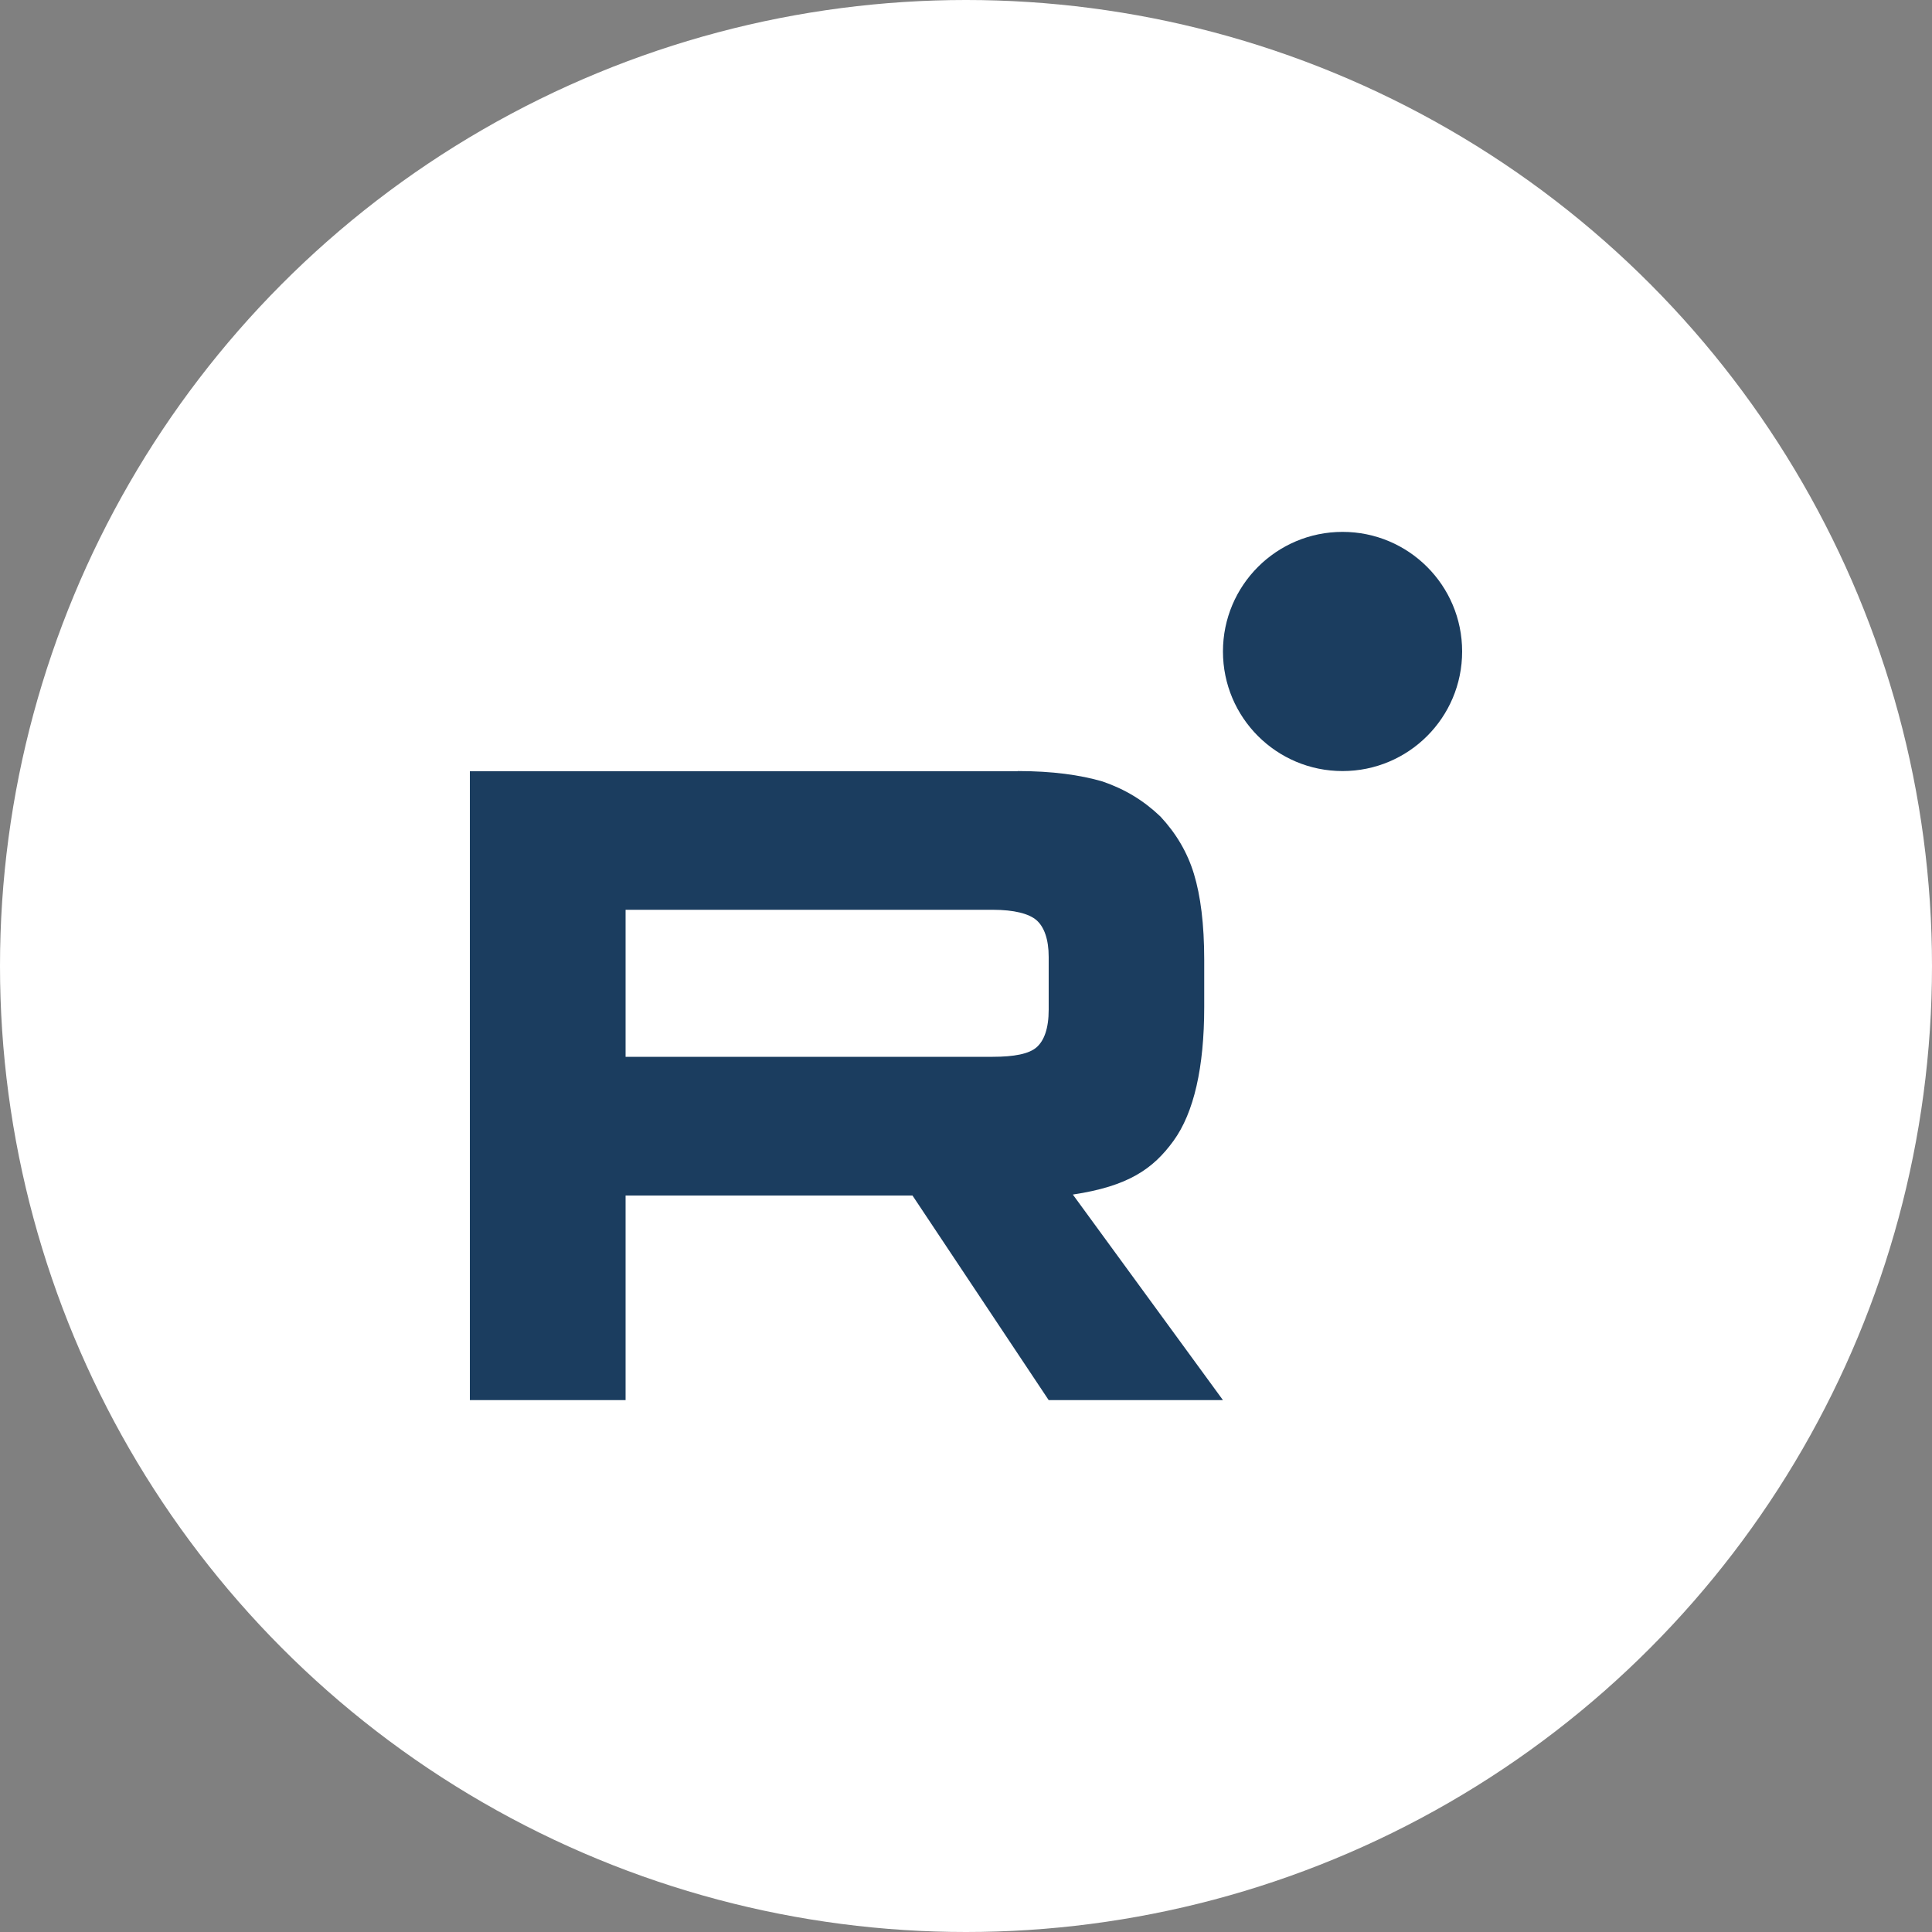
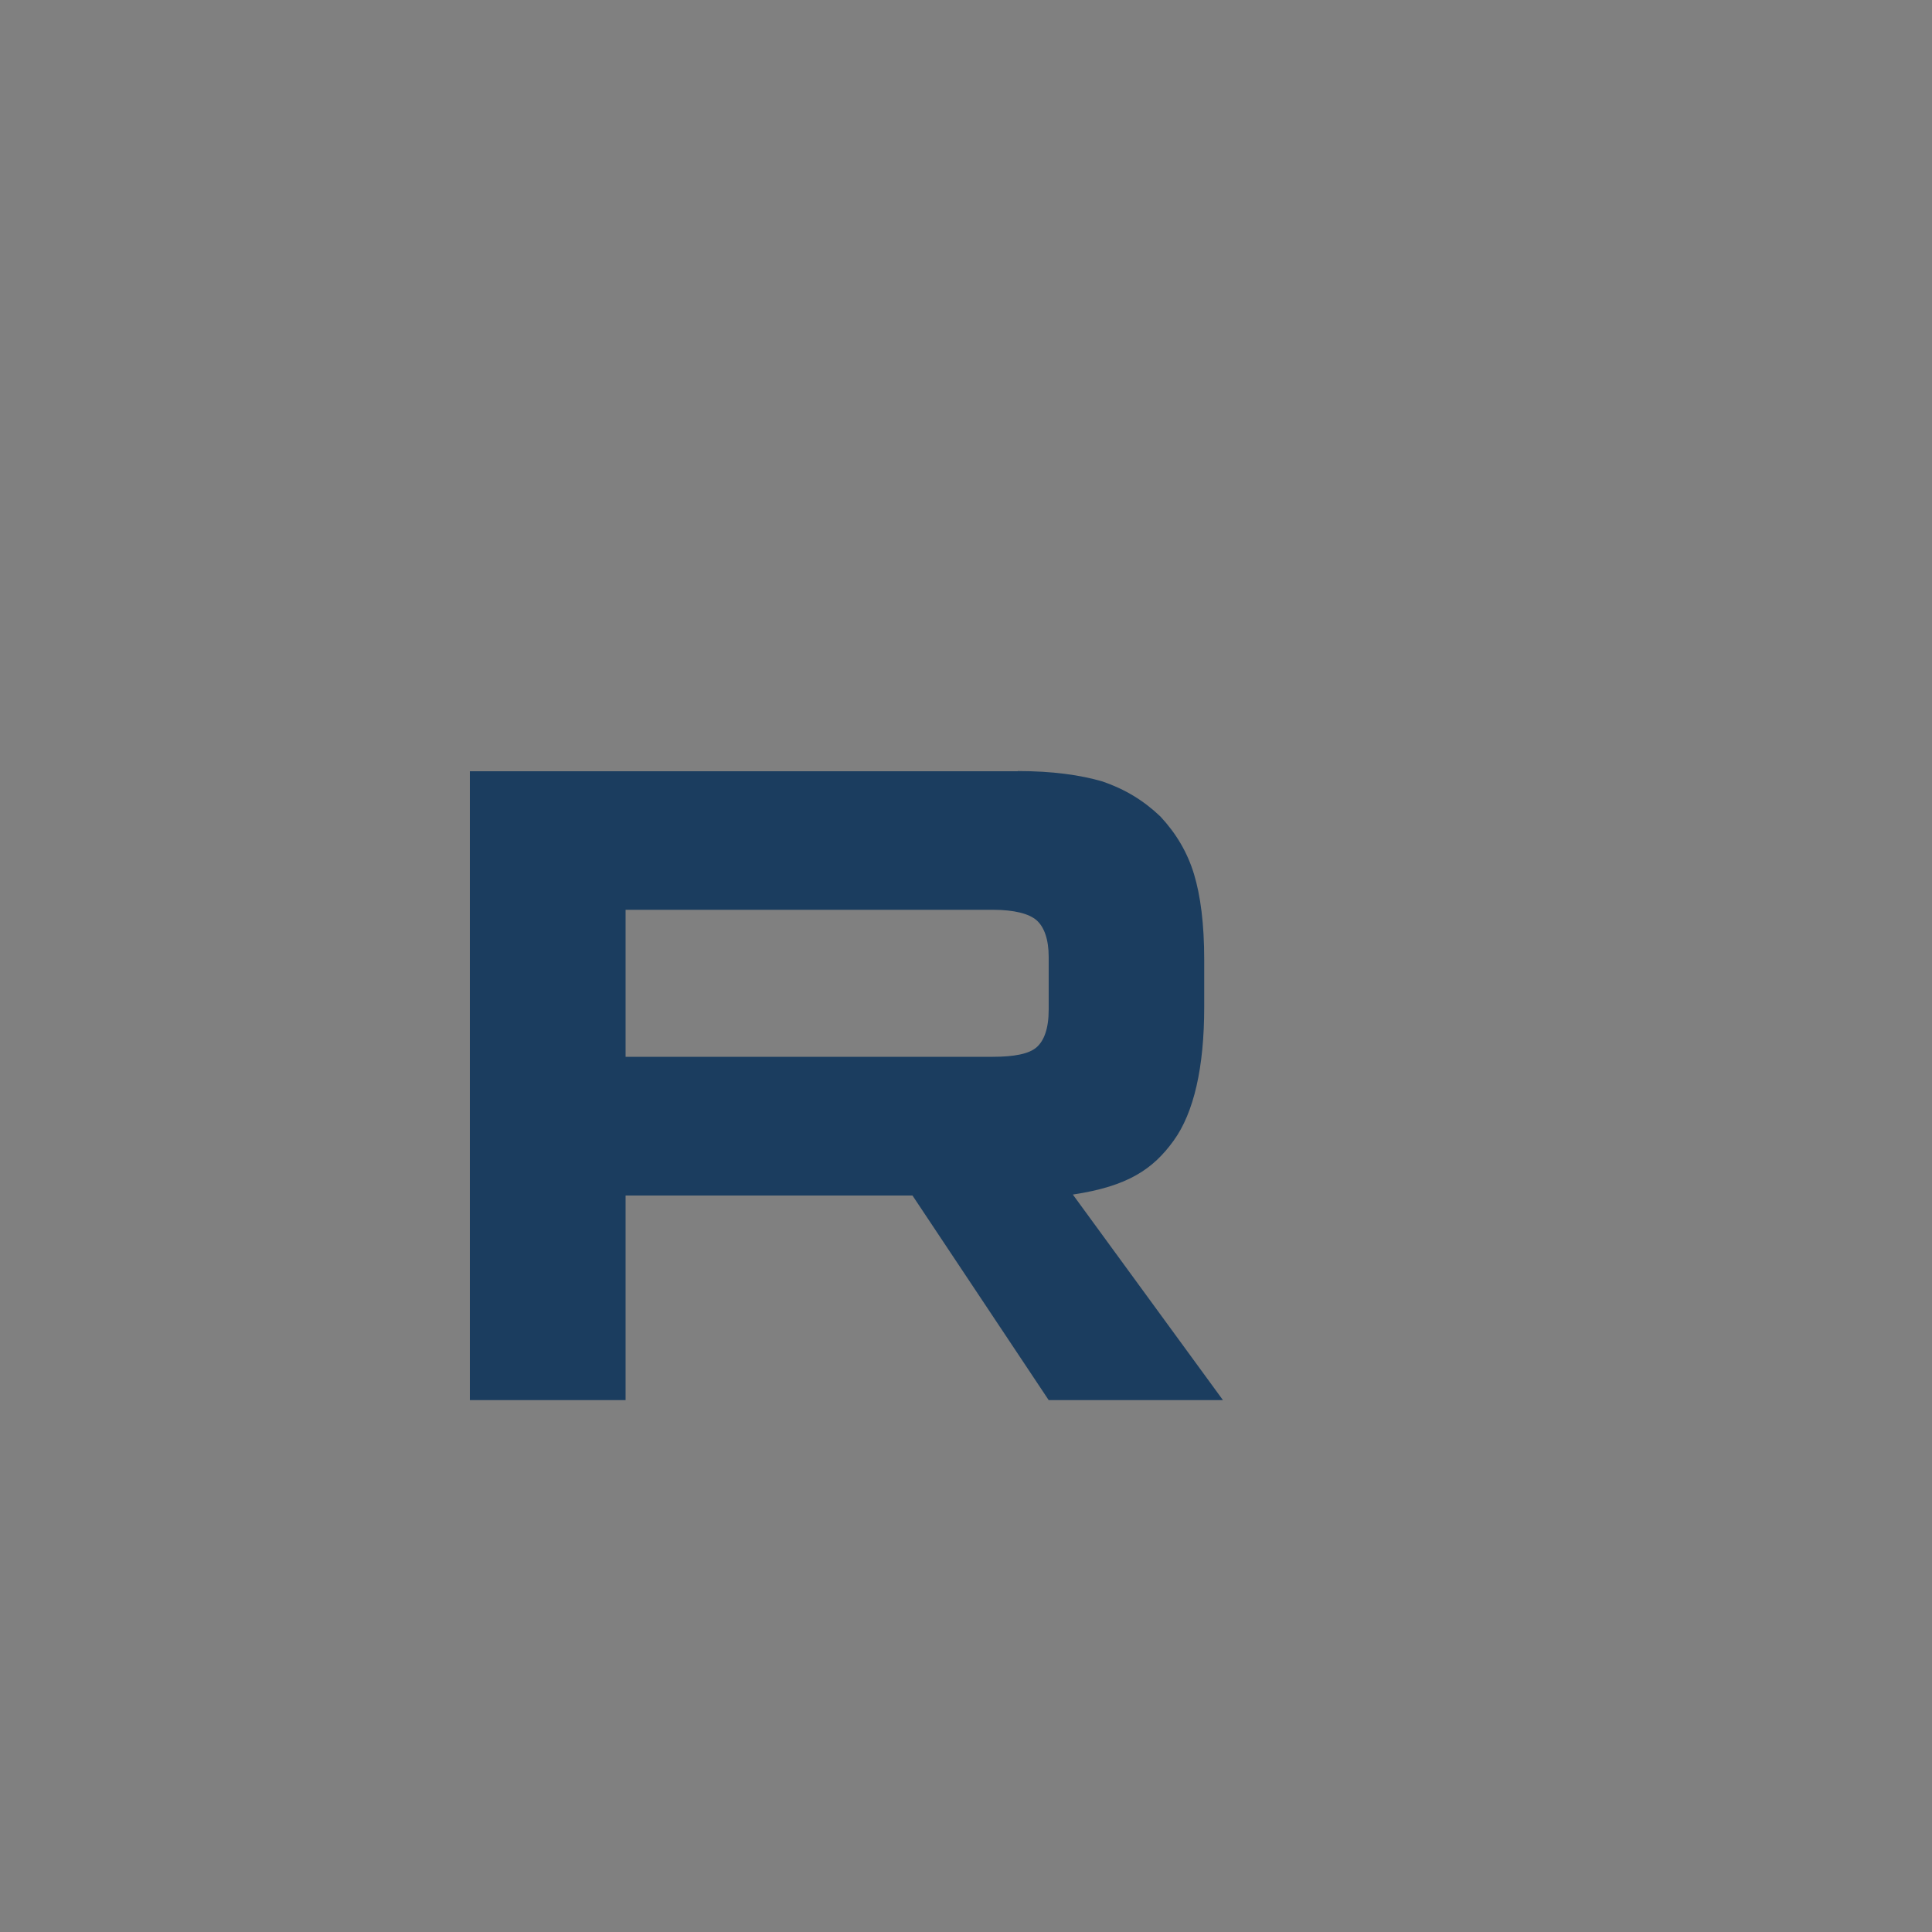
<svg xmlns="http://www.w3.org/2000/svg" id="_Слой_1" version="1.1" viewBox="0 0 100 100">
  <rect x="0" y="0" width="100" height="100" fill="#808080" stroke="none" />
  <defs>
    <style>
      .st0 {
        fill: #fff;
      }

      .st1 {
        fill: #1b3d5f;
      }
    </style>
  </defs>
-   <circle class="st0" cx="50" cy="50" r="50" />
  <g>
    <path class="st1" d="M51.38,54.7h-19v-7.61h19c1.11,0,1.88.2,2.27.54.39.34.63.98.63,1.9v2.73c0,.98-.24,1.61-.63,1.95-.39.34-1.16.49-2.27.49h0ZM52.68,39.92h-28.36v32.55h8.06v-10.59h14.85l7.05,10.59h9.02l-7.77-10.64c2.86-.43,4.15-1.32,5.21-2.78,1.06-1.46,1.59-3.81,1.59-6.93v-2.44c0-1.85-.19-3.32-.53-4.44-.34-1.12-.92-2.1-1.74-2.98-.87-.83-1.83-1.41-2.99-1.81-1.16-.34-2.61-.54-4.39-.54h0Z" />
-     <path class="st1" d="M69.49,39.91c3.42,0,6.19-2.77,6.19-6.19s-2.77-6.19-6.19-6.19-6.19,2.77-6.19,6.19,2.77,6.19,6.19,6.19Z" />
  </g>
</svg>